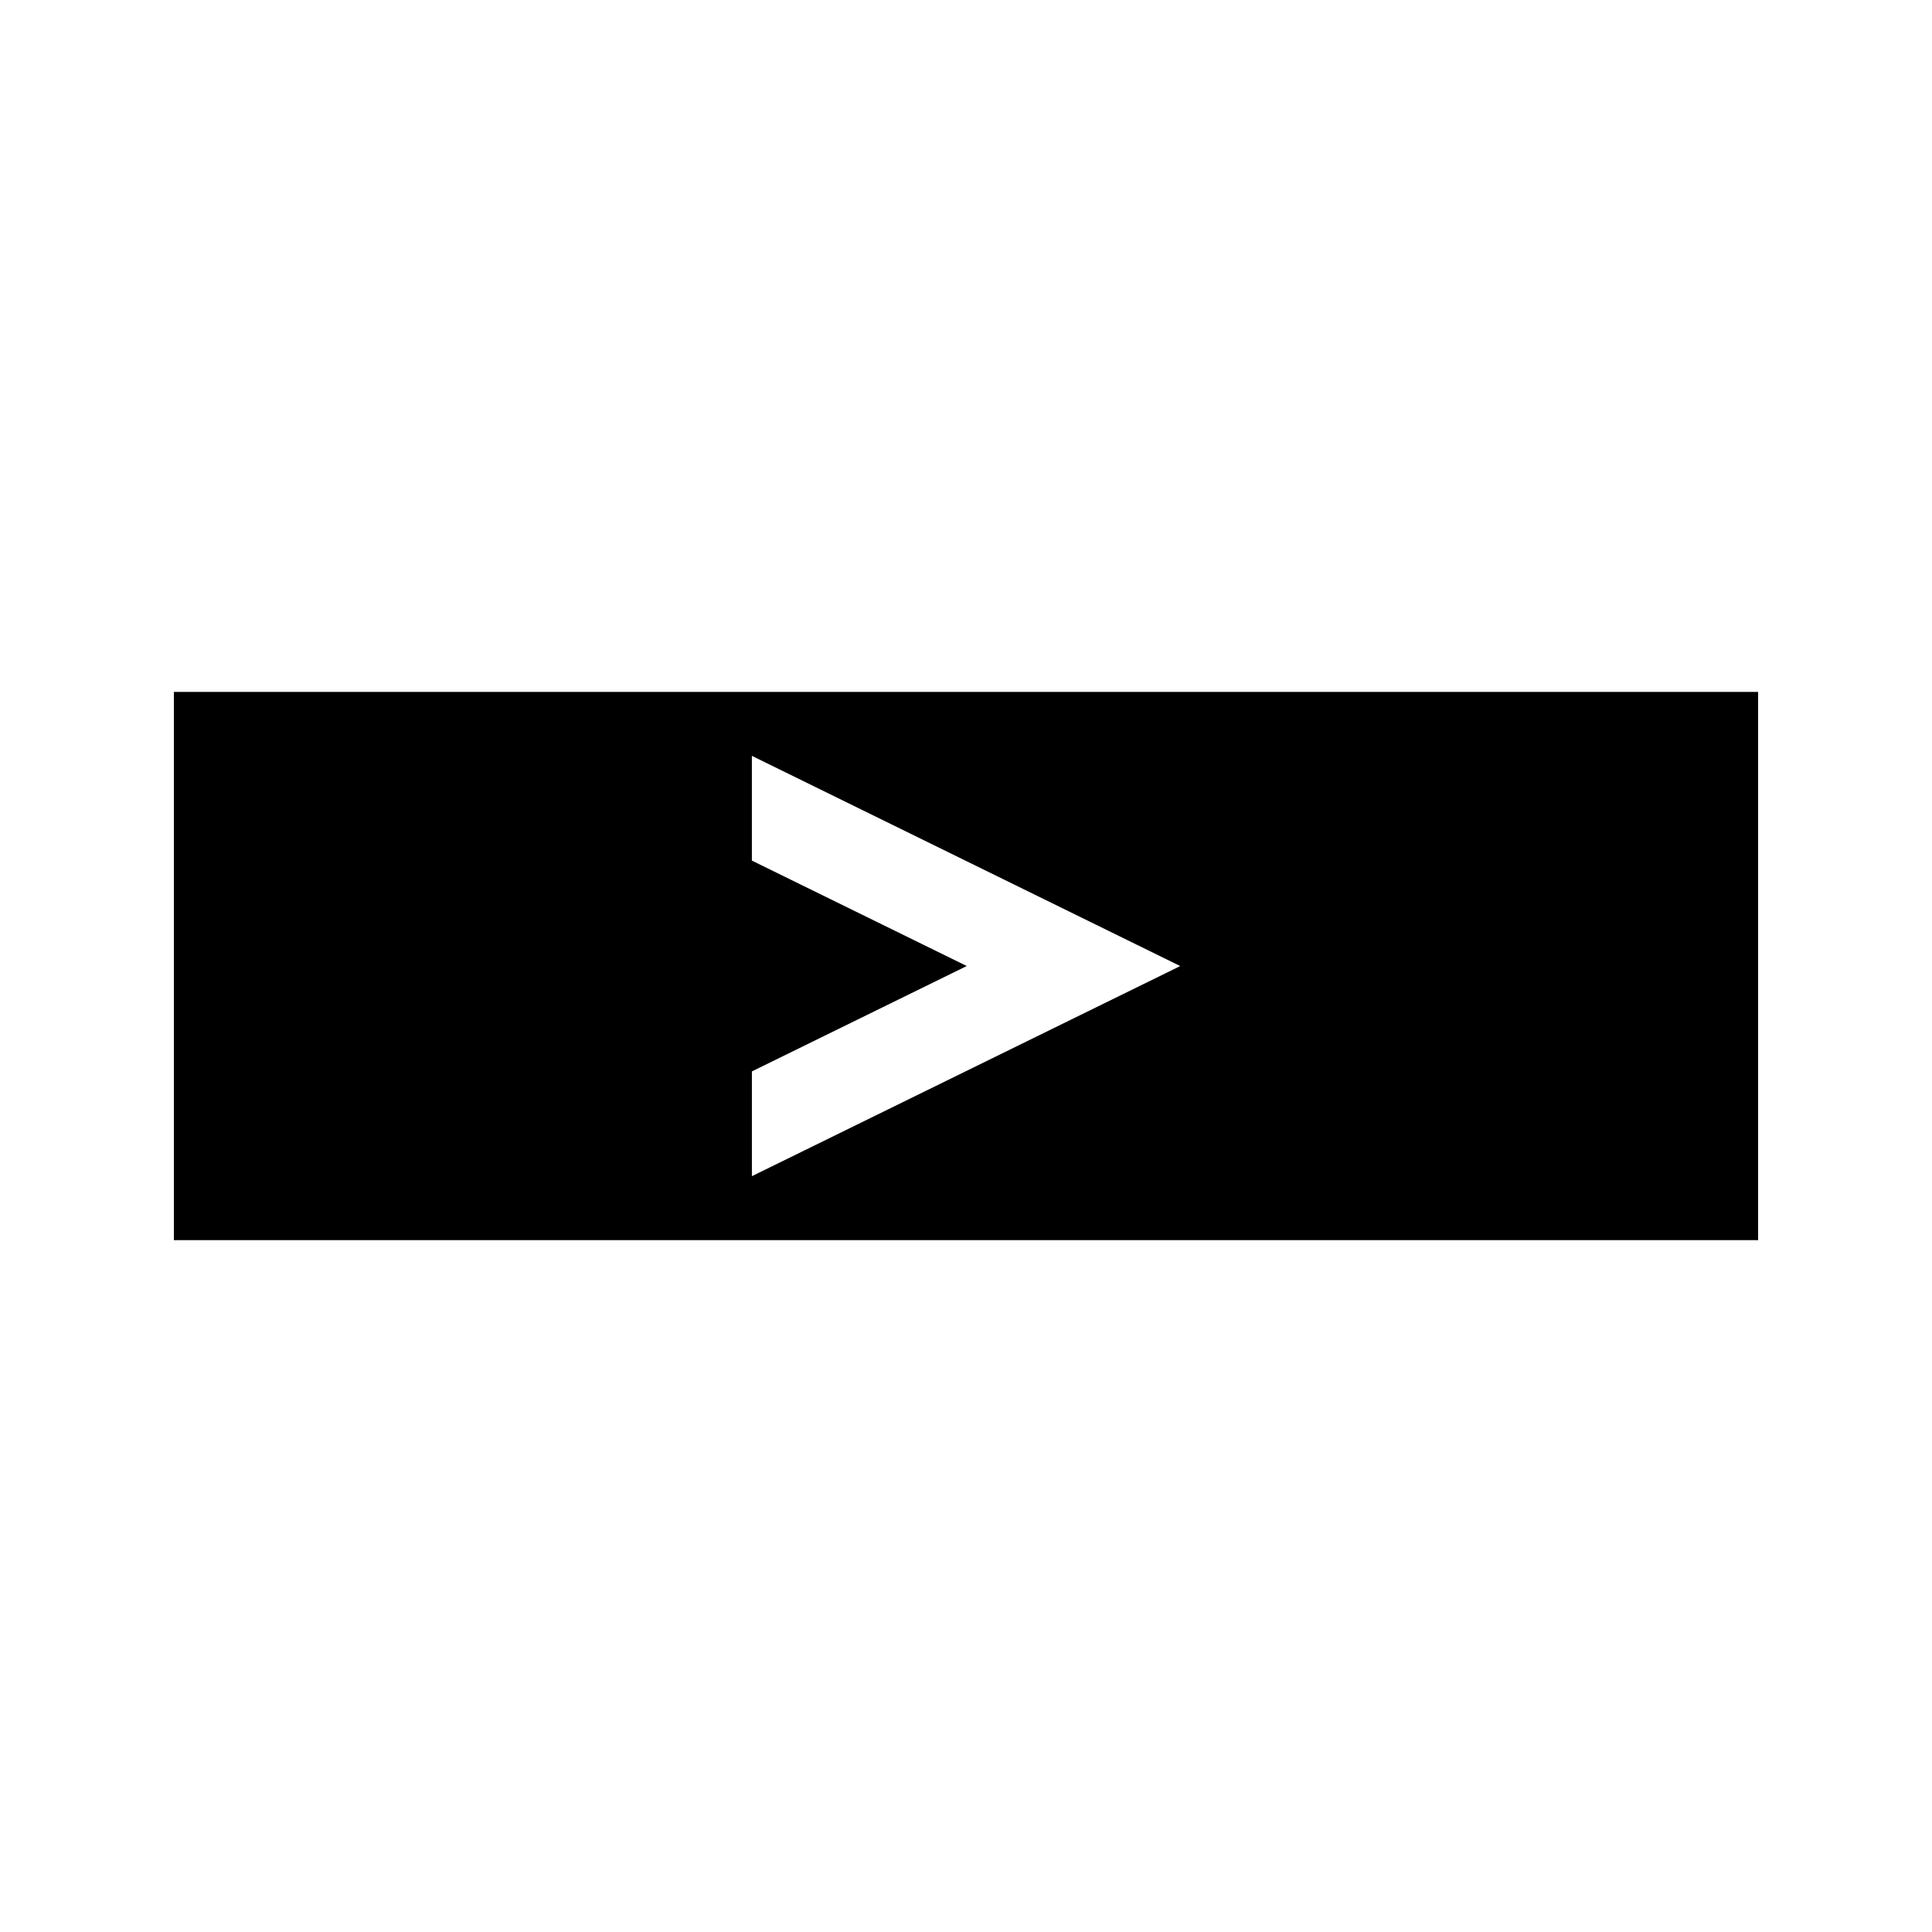
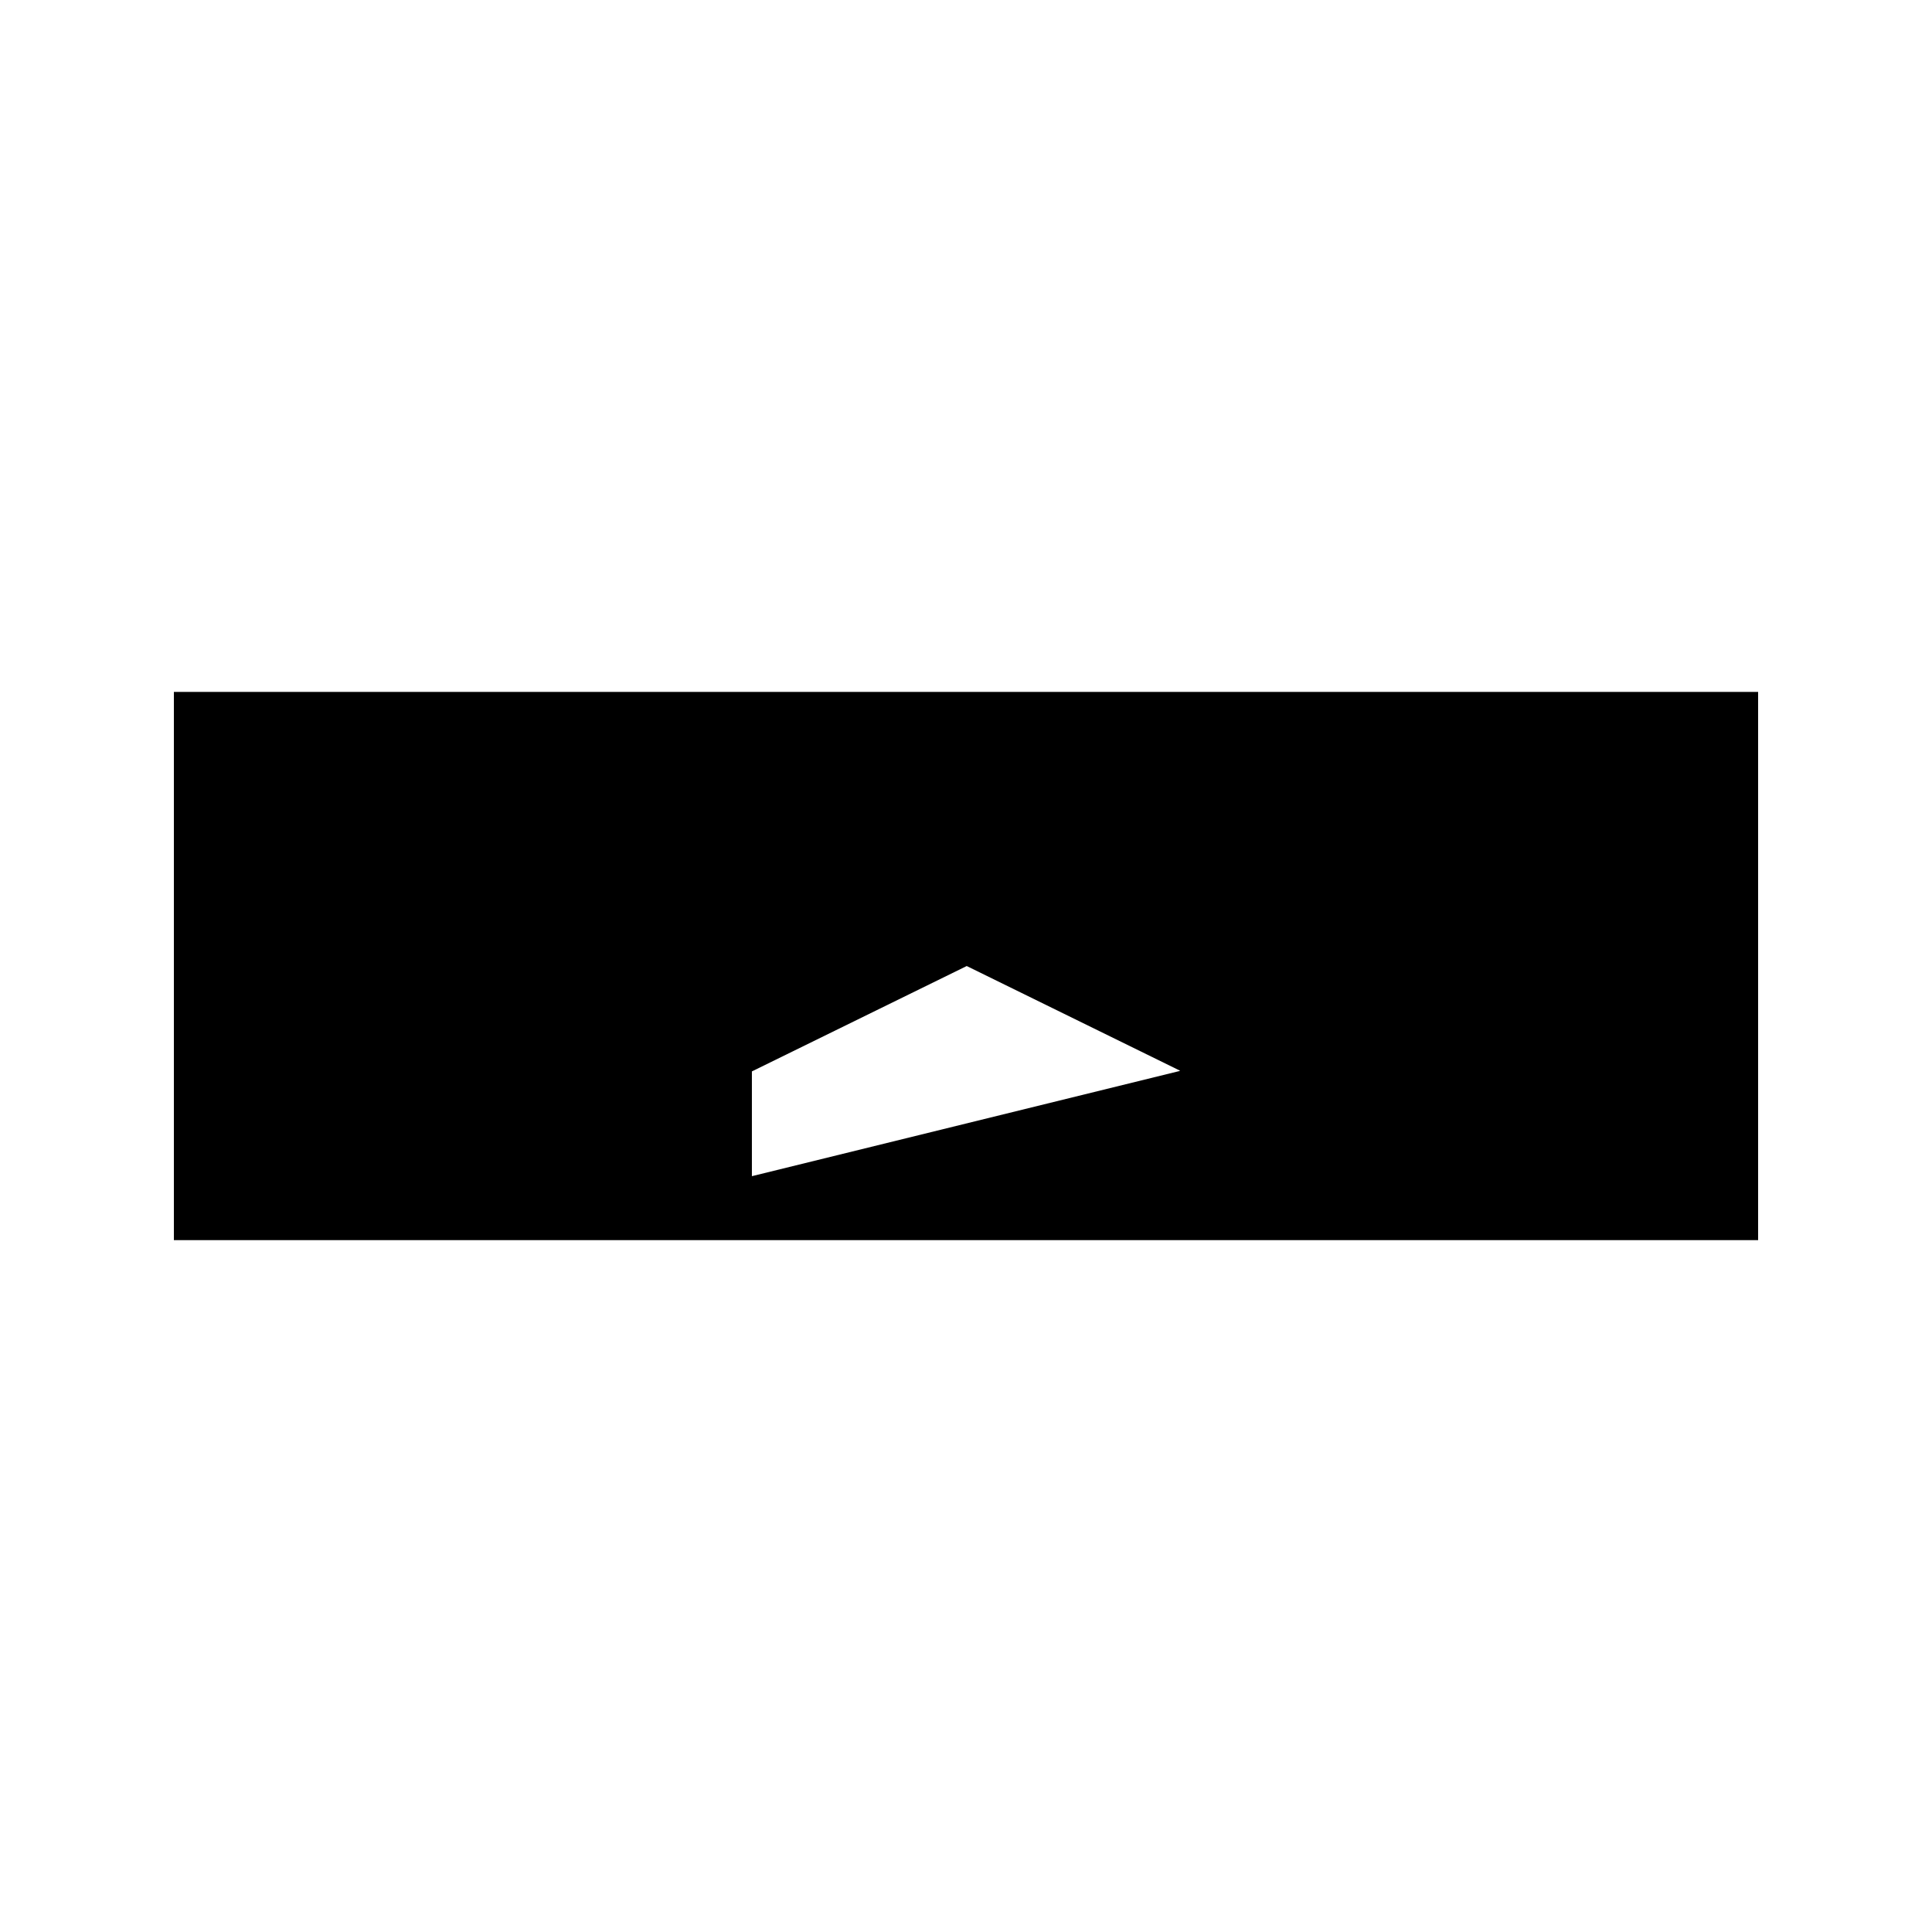
<svg xmlns="http://www.w3.org/2000/svg" fill="#000000" width="800px" height="800px" version="1.1" viewBox="144 144 512 512">
-   <path d="m190.08 327.36v145.29h419.84v-145.29zm153.18 128.34v-27.766l56.941-27.93-56.945-27.934v-27.762l113.4 55.645-0.031 0.02 0.117 0.059z" />
+   <path d="m190.08 327.36v145.29h419.84v-145.29zm153.18 128.34v-27.766l56.941-27.93-56.945-27.934l113.4 55.645-0.031 0.02 0.117 0.059z" />
</svg>